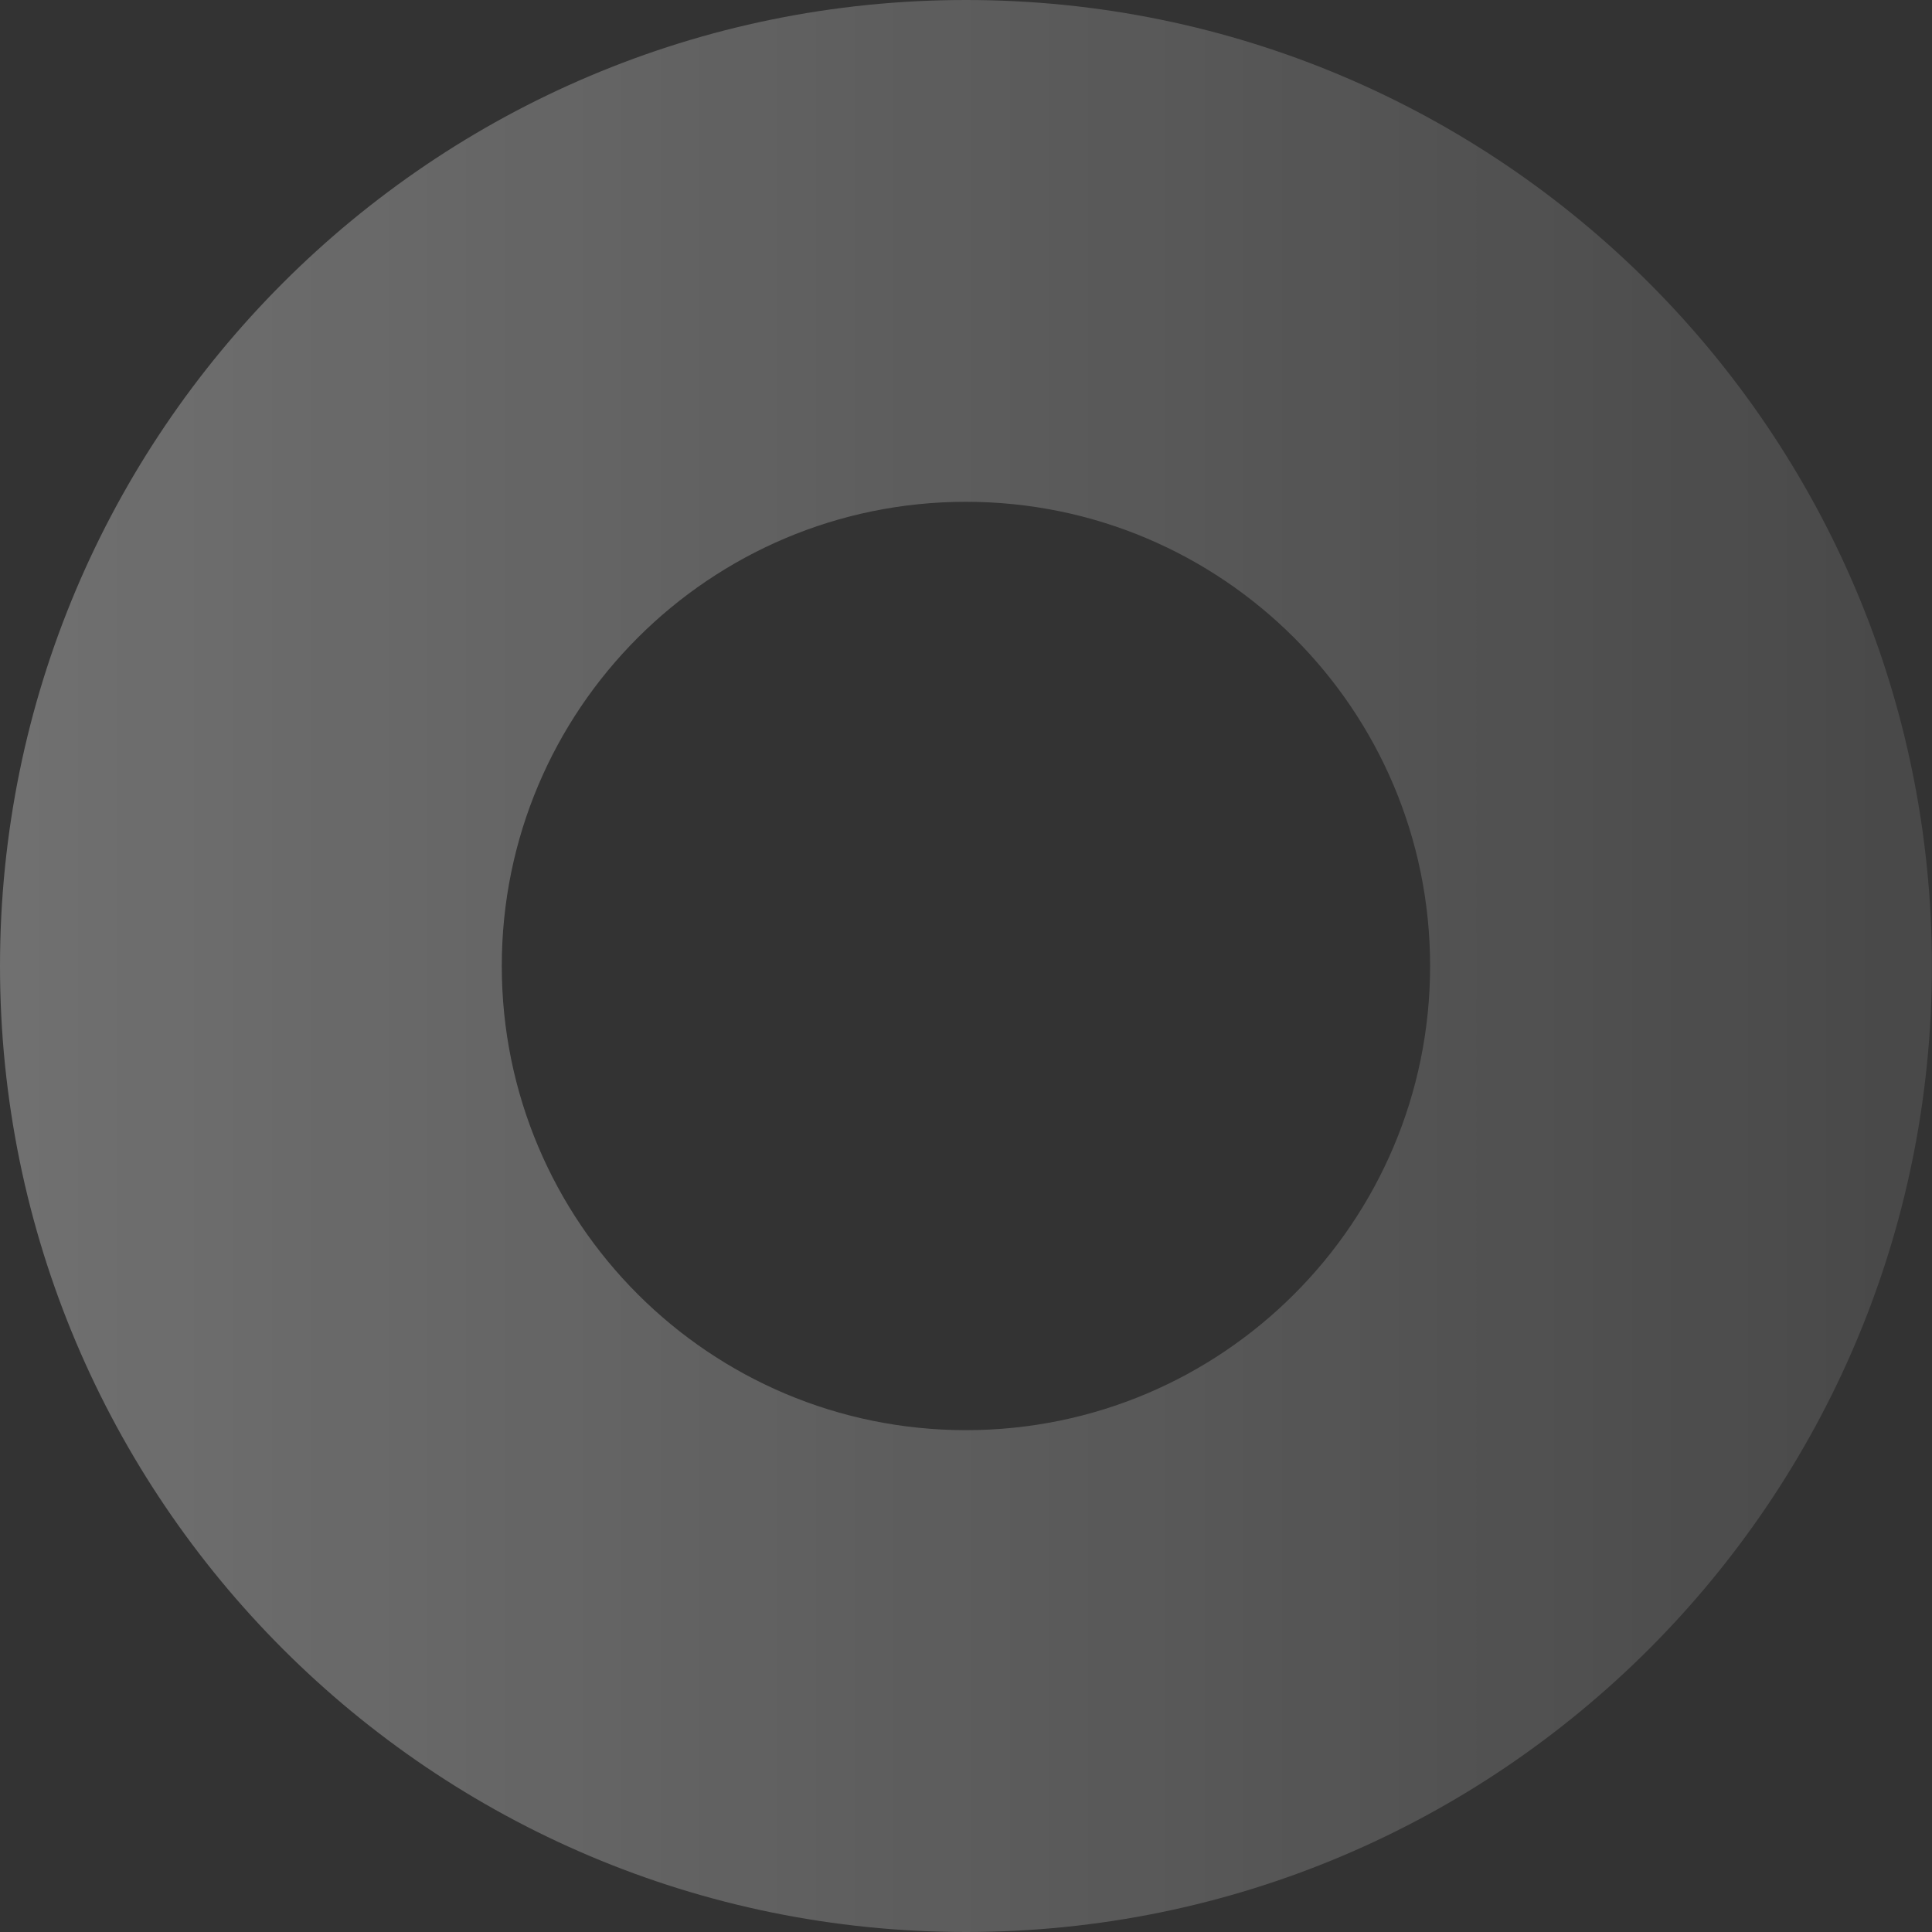
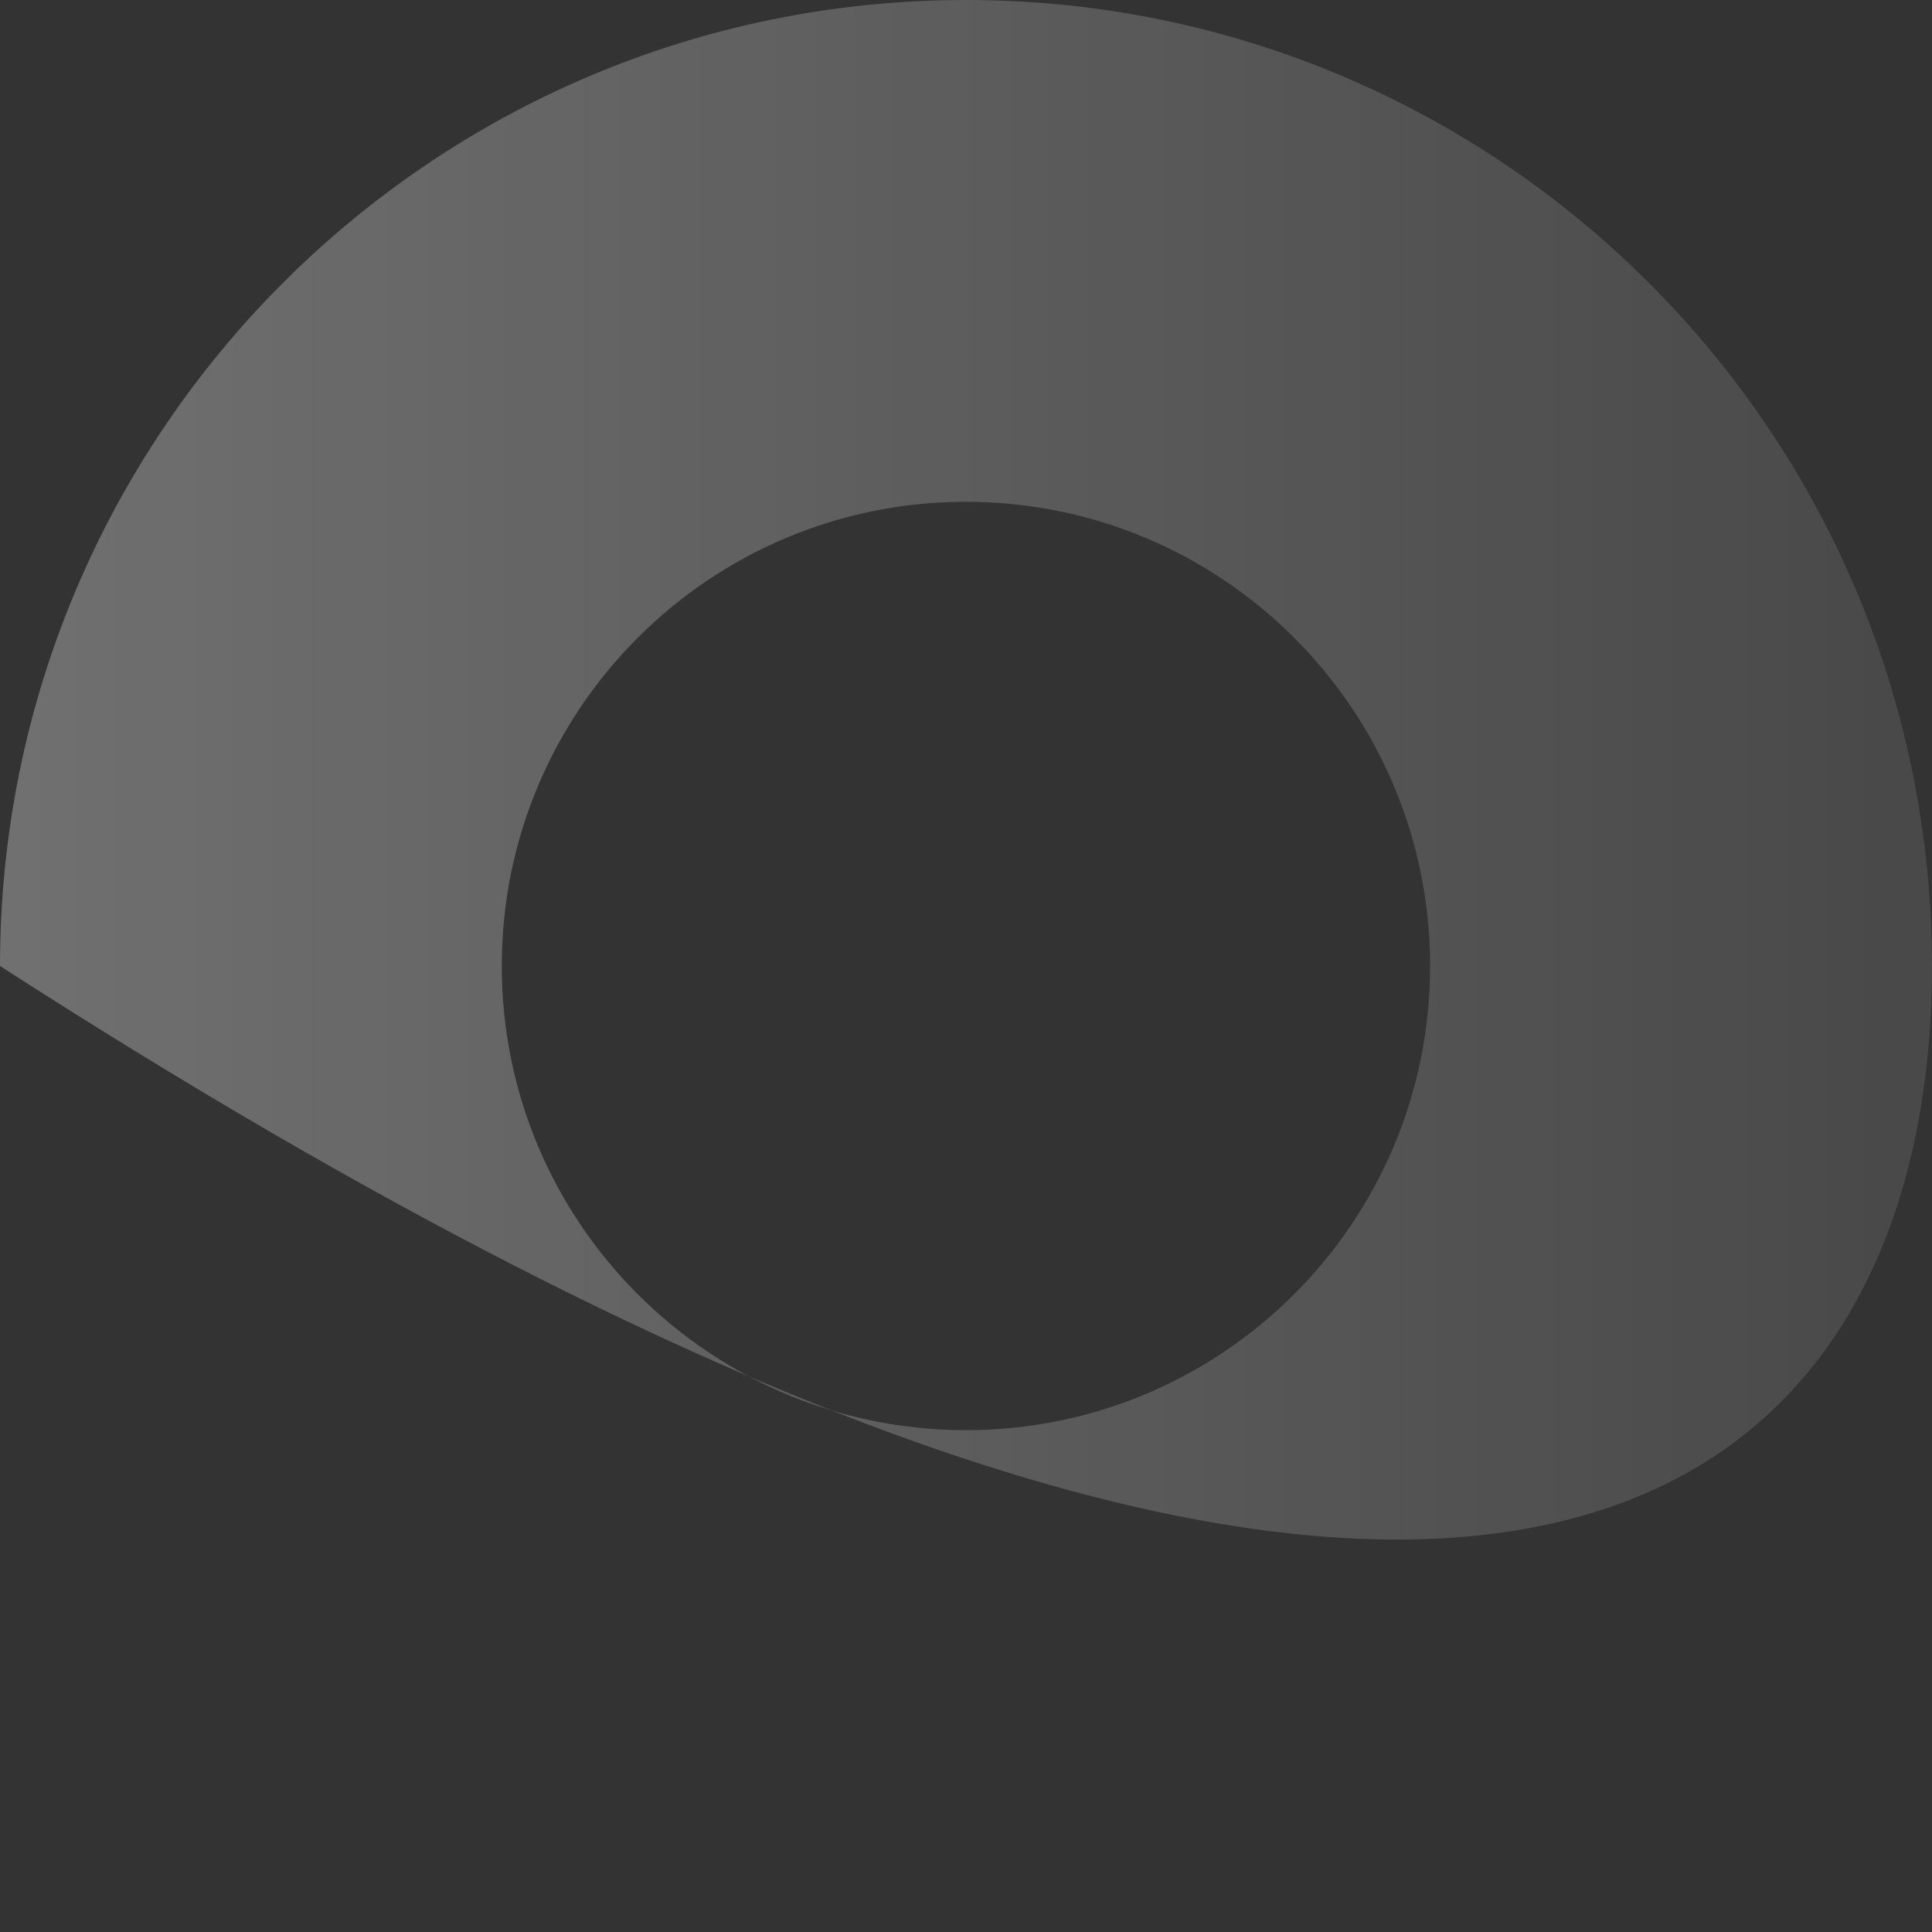
<svg xmlns="http://www.w3.org/2000/svg" width="249" height="249" viewBox="0 0 249 249" fill="none">
  <rect x="0" y="0" width="249" height="249" fill="#333333" stroke="none" />
-   <path fill-rule="evenodd" clip-rule="evenodd" d="M248.99 124.5C248.99 55.74 193.252 -0 124.495 -0C55.738 -0 8.44765e-06 55.74 5.44207e-06 124.5C2.4365e-06 193.259 55.738 249 124.495 249C193.252 249 248.99 193.259 248.99 124.5ZM184.315 124.498C184.315 91.457 157.531 64.673 124.492 64.673C91.453 64.673 64.67 91.457 64.67 124.498C64.67 157.538 91.453 184.322 124.492 184.322C157.531 184.322 184.315 157.538 184.315 124.498Z" fill="url(#paint0_linear_875_8125)" fill-opacity="0.3" />
+   <path fill-rule="evenodd" clip-rule="evenodd" d="M248.99 124.5C248.99 55.74 193.252 -0 124.495 -0C55.738 -0 8.44765e-06 55.74 5.44207e-06 124.5C193.252 249 248.99 193.259 248.99 124.5ZM184.315 124.498C184.315 91.457 157.531 64.673 124.492 64.673C91.453 64.673 64.67 91.457 64.67 124.498C64.67 157.538 91.453 184.322 124.492 184.322C157.531 184.322 184.315 157.538 184.315 124.498Z" fill="url(#paint0_linear_875_8125)" fill-opacity="0.3" />
  <defs>
    <linearGradient id="paint0_linear_875_8125" x1="0" y1="85.059" x2="248.99" y2="85.059" gradientUnits="userSpaceOnUse">
      <stop stop-color="white" />
      <stop offset="1" stop-color="white" stop-opacity="0.35" />
    </linearGradient>
  </defs>
</svg>